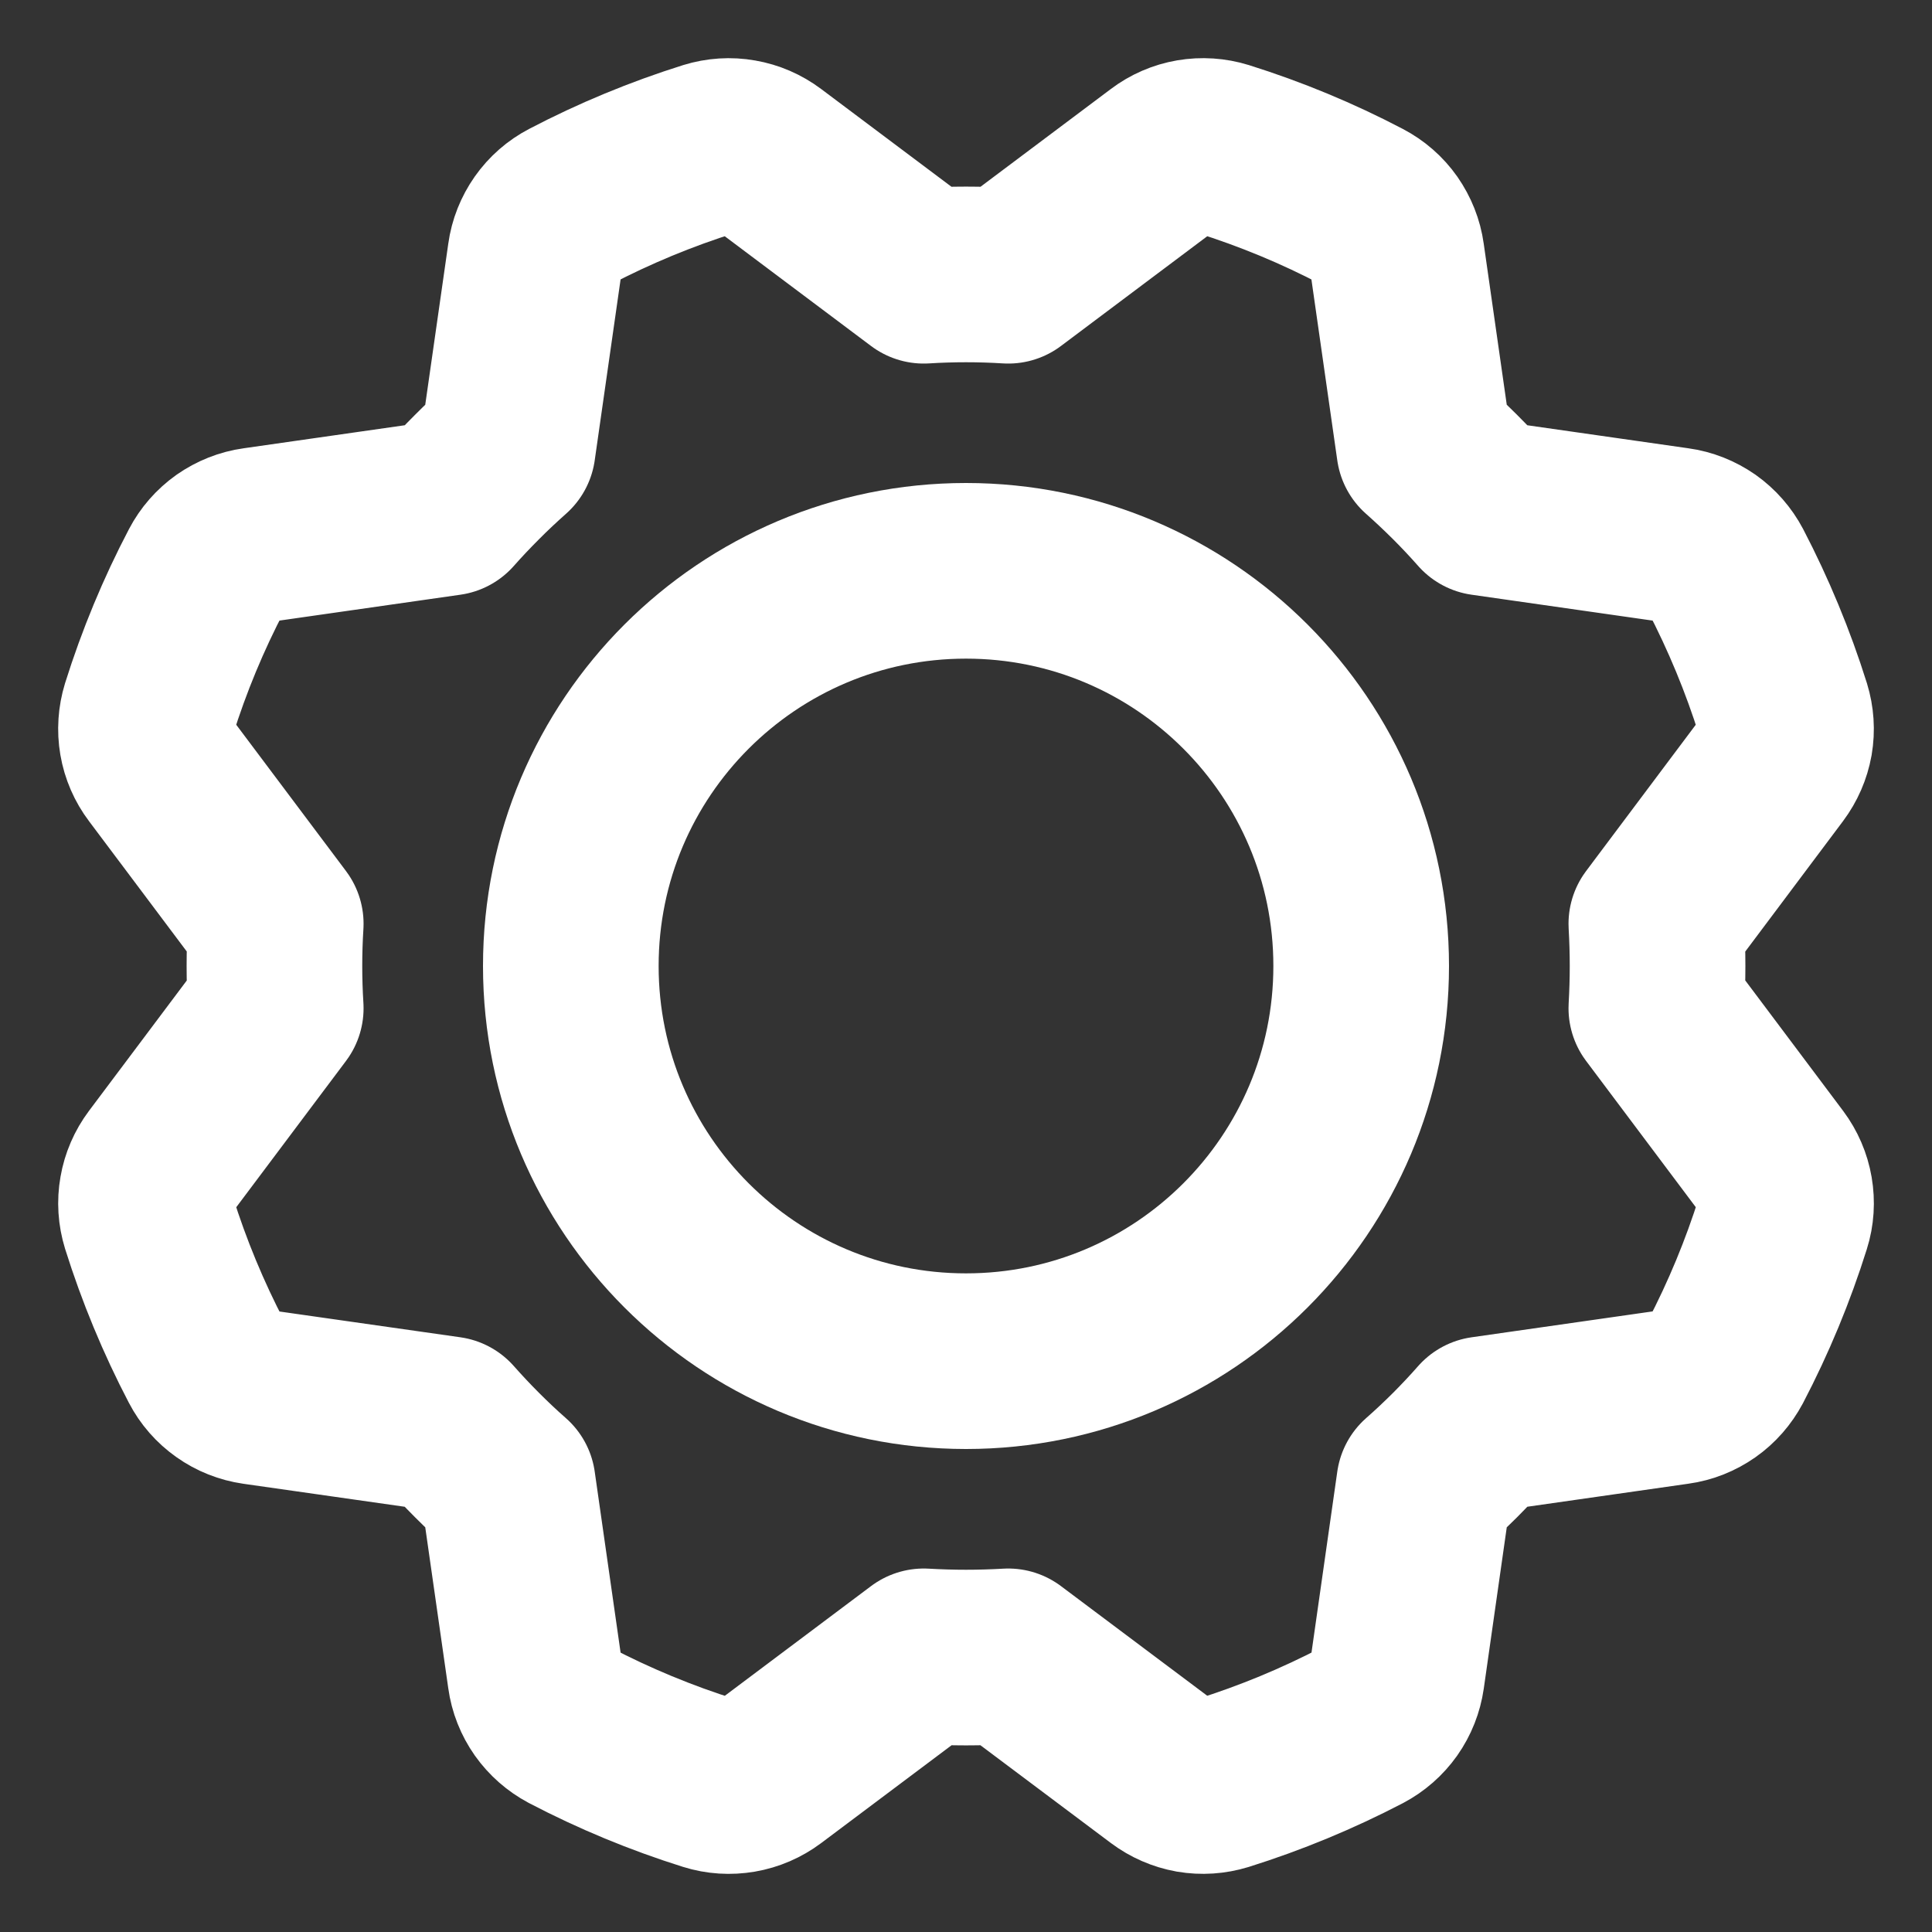
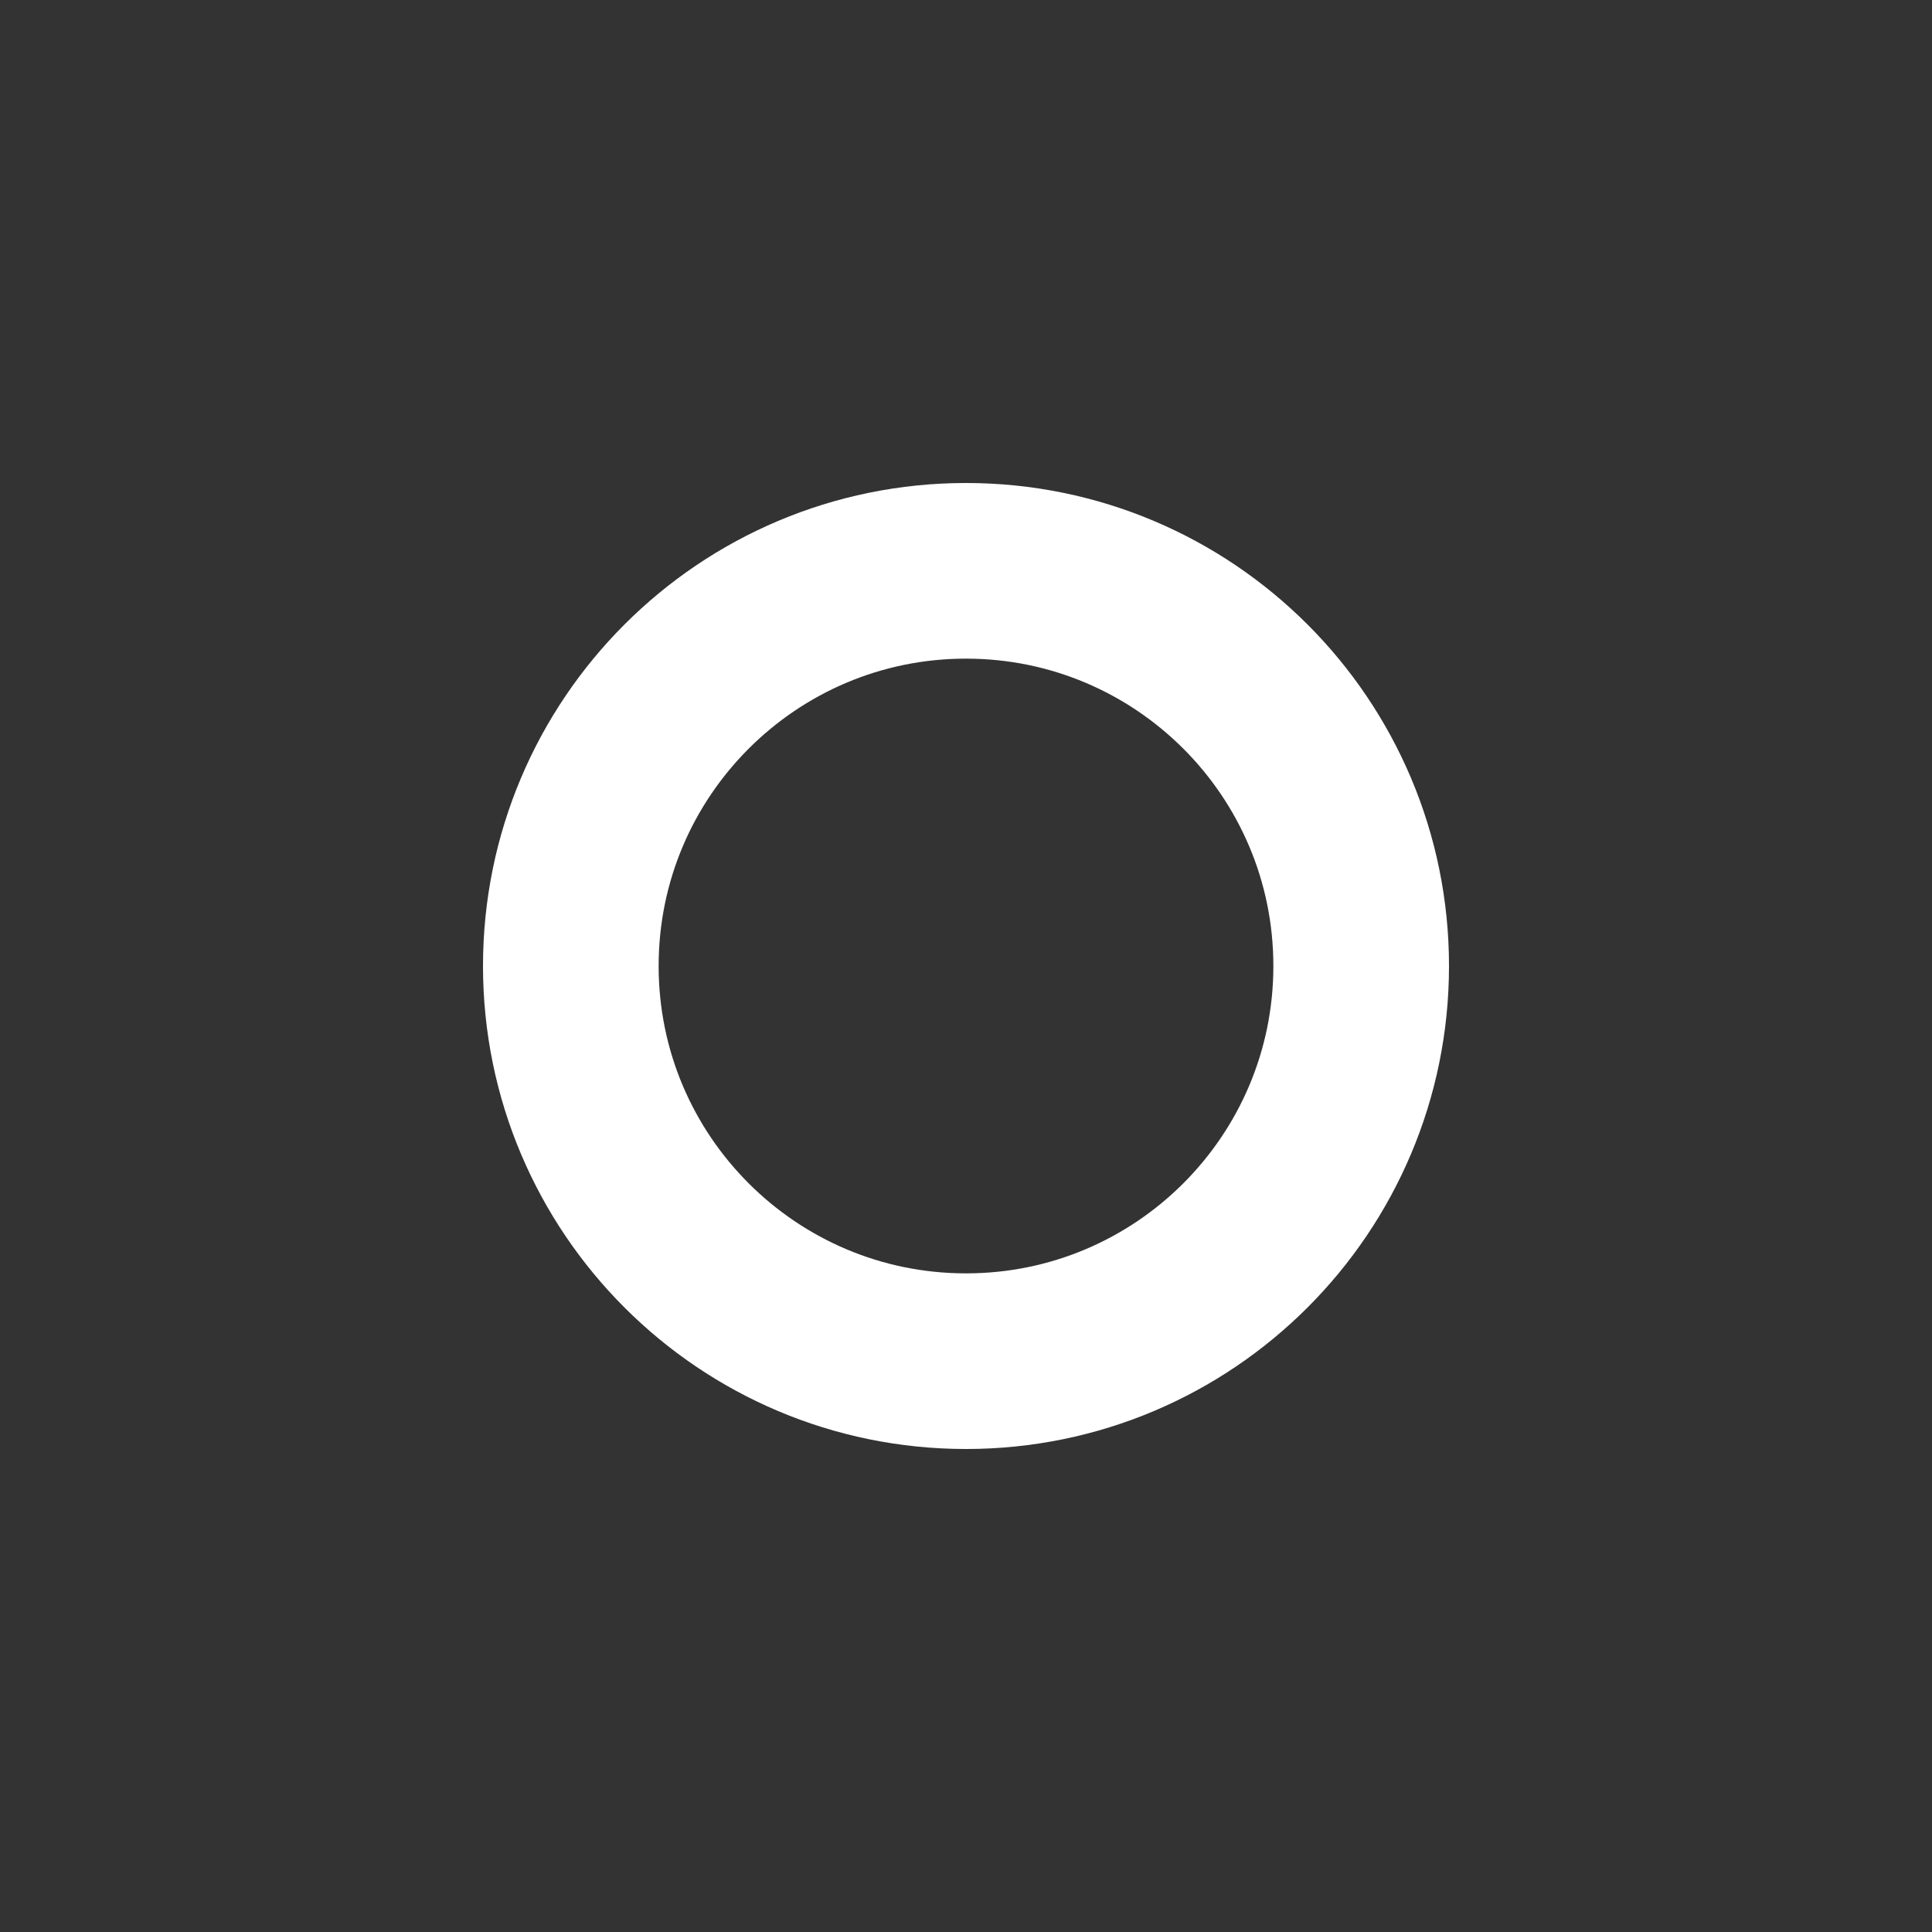
<svg xmlns="http://www.w3.org/2000/svg" width="22" height="22" viewBox="0 0 22 22" fill="none">
  <rect x="0" y="0" width="22" height="22" fill="#333333" stroke="none" />
  <path d="M11 15.5C13.485 15.5 15.5 13.485 15.5 11C15.5 8.515 13.485 6.5 11 6.5C8.515 6.5 6.5 8.515 6.5 11C6.5 13.485 8.515 15.5 11 15.5Z" stroke="white" stroke-width="2" stroke-linecap="round" stroke-linejoin="round" />
-   <path d="M10.519 3.14L8.75 1.813C8.655 1.742 8.545 1.694 8.428 1.674C8.311 1.653 8.191 1.661 8.077 1.696C7.529 1.868 6.998 2.088 6.489 2.354C6.383 2.409 6.293 2.488 6.224 2.586C6.156 2.683 6.111 2.795 6.095 2.913L5.782 5.102C5.663 5.208 5.546 5.317 5.432 5.432C5.318 5.546 5.208 5.662 5.102 5.782L2.913 6.095C2.796 6.111 2.684 6.156 2.586 6.224C2.489 6.293 2.41 6.383 2.355 6.488C2.088 6.997 1.868 7.528 1.696 8.076C1.661 8.19 1.653 8.31 1.673 8.427C1.693 8.544 1.741 8.655 1.813 8.75L3.14 10.519C3.13 10.678 3.125 10.838 3.125 11C3.125 11.162 3.13 11.322 3.14 11.481L1.813 13.25C1.742 13.345 1.694 13.455 1.674 13.572C1.653 13.689 1.661 13.809 1.696 13.923C1.868 14.471 2.088 15.002 2.354 15.511C2.409 15.617 2.488 15.707 2.586 15.776C2.683 15.845 2.795 15.889 2.913 15.906L5.102 16.218C5.208 16.338 5.317 16.454 5.432 16.569C5.546 16.683 5.662 16.793 5.782 16.898L6.095 19.087C6.111 19.205 6.156 19.317 6.224 19.414C6.293 19.511 6.383 19.59 6.488 19.646C6.997 19.912 7.528 20.132 8.076 20.304C8.19 20.34 8.31 20.347 8.427 20.327C8.544 20.307 8.655 20.259 8.75 20.188L10.519 18.861C10.678 18.87 10.838 18.875 11 18.875C11.161 18.875 11.322 18.87 11.481 18.861L13.25 20.187C13.345 20.258 13.455 20.306 13.572 20.327C13.689 20.347 13.809 20.339 13.923 20.304C14.471 20.132 15.002 19.912 15.511 19.647C15.617 19.591 15.707 19.512 15.776 19.415C15.845 19.317 15.889 19.205 15.906 19.087L16.218 16.898C16.338 16.793 16.454 16.683 16.569 16.569C16.683 16.454 16.793 16.338 16.898 16.218L19.087 15.905C19.205 15.889 19.317 15.844 19.414 15.776C19.511 15.708 19.59 15.617 19.646 15.512C19.912 15.003 20.132 14.472 20.304 13.924C20.34 13.811 20.347 13.69 20.327 13.573C20.307 13.456 20.259 13.345 20.188 13.25L18.861 11.481C18.87 11.322 18.875 11.162 18.875 11C18.875 10.839 18.87 10.678 18.861 10.519L20.187 8.75C20.258 8.655 20.306 8.545 20.327 8.428C20.347 8.311 20.339 8.191 20.304 8.077C20.132 7.529 19.912 6.998 19.647 6.489C19.591 6.383 19.512 6.293 19.415 6.224C19.317 6.156 19.205 6.111 19.087 6.095L16.898 5.782C16.793 5.663 16.683 5.546 16.569 5.432C16.454 5.318 16.338 5.208 16.218 5.102L15.905 2.913C15.889 2.796 15.844 2.684 15.776 2.586C15.708 2.489 15.617 2.41 15.512 2.355C15.003 2.088 14.472 1.868 13.924 1.696C13.811 1.661 13.69 1.653 13.573 1.673C13.456 1.693 13.345 1.741 13.25 1.813L11.481 3.14C11.322 3.13 11.162 3.125 11 3.125C10.839 3.125 10.678 3.13 10.519 3.14Z" stroke="white" stroke-width="2" stroke-linecap="round" stroke-linejoin="round" />
</svg>